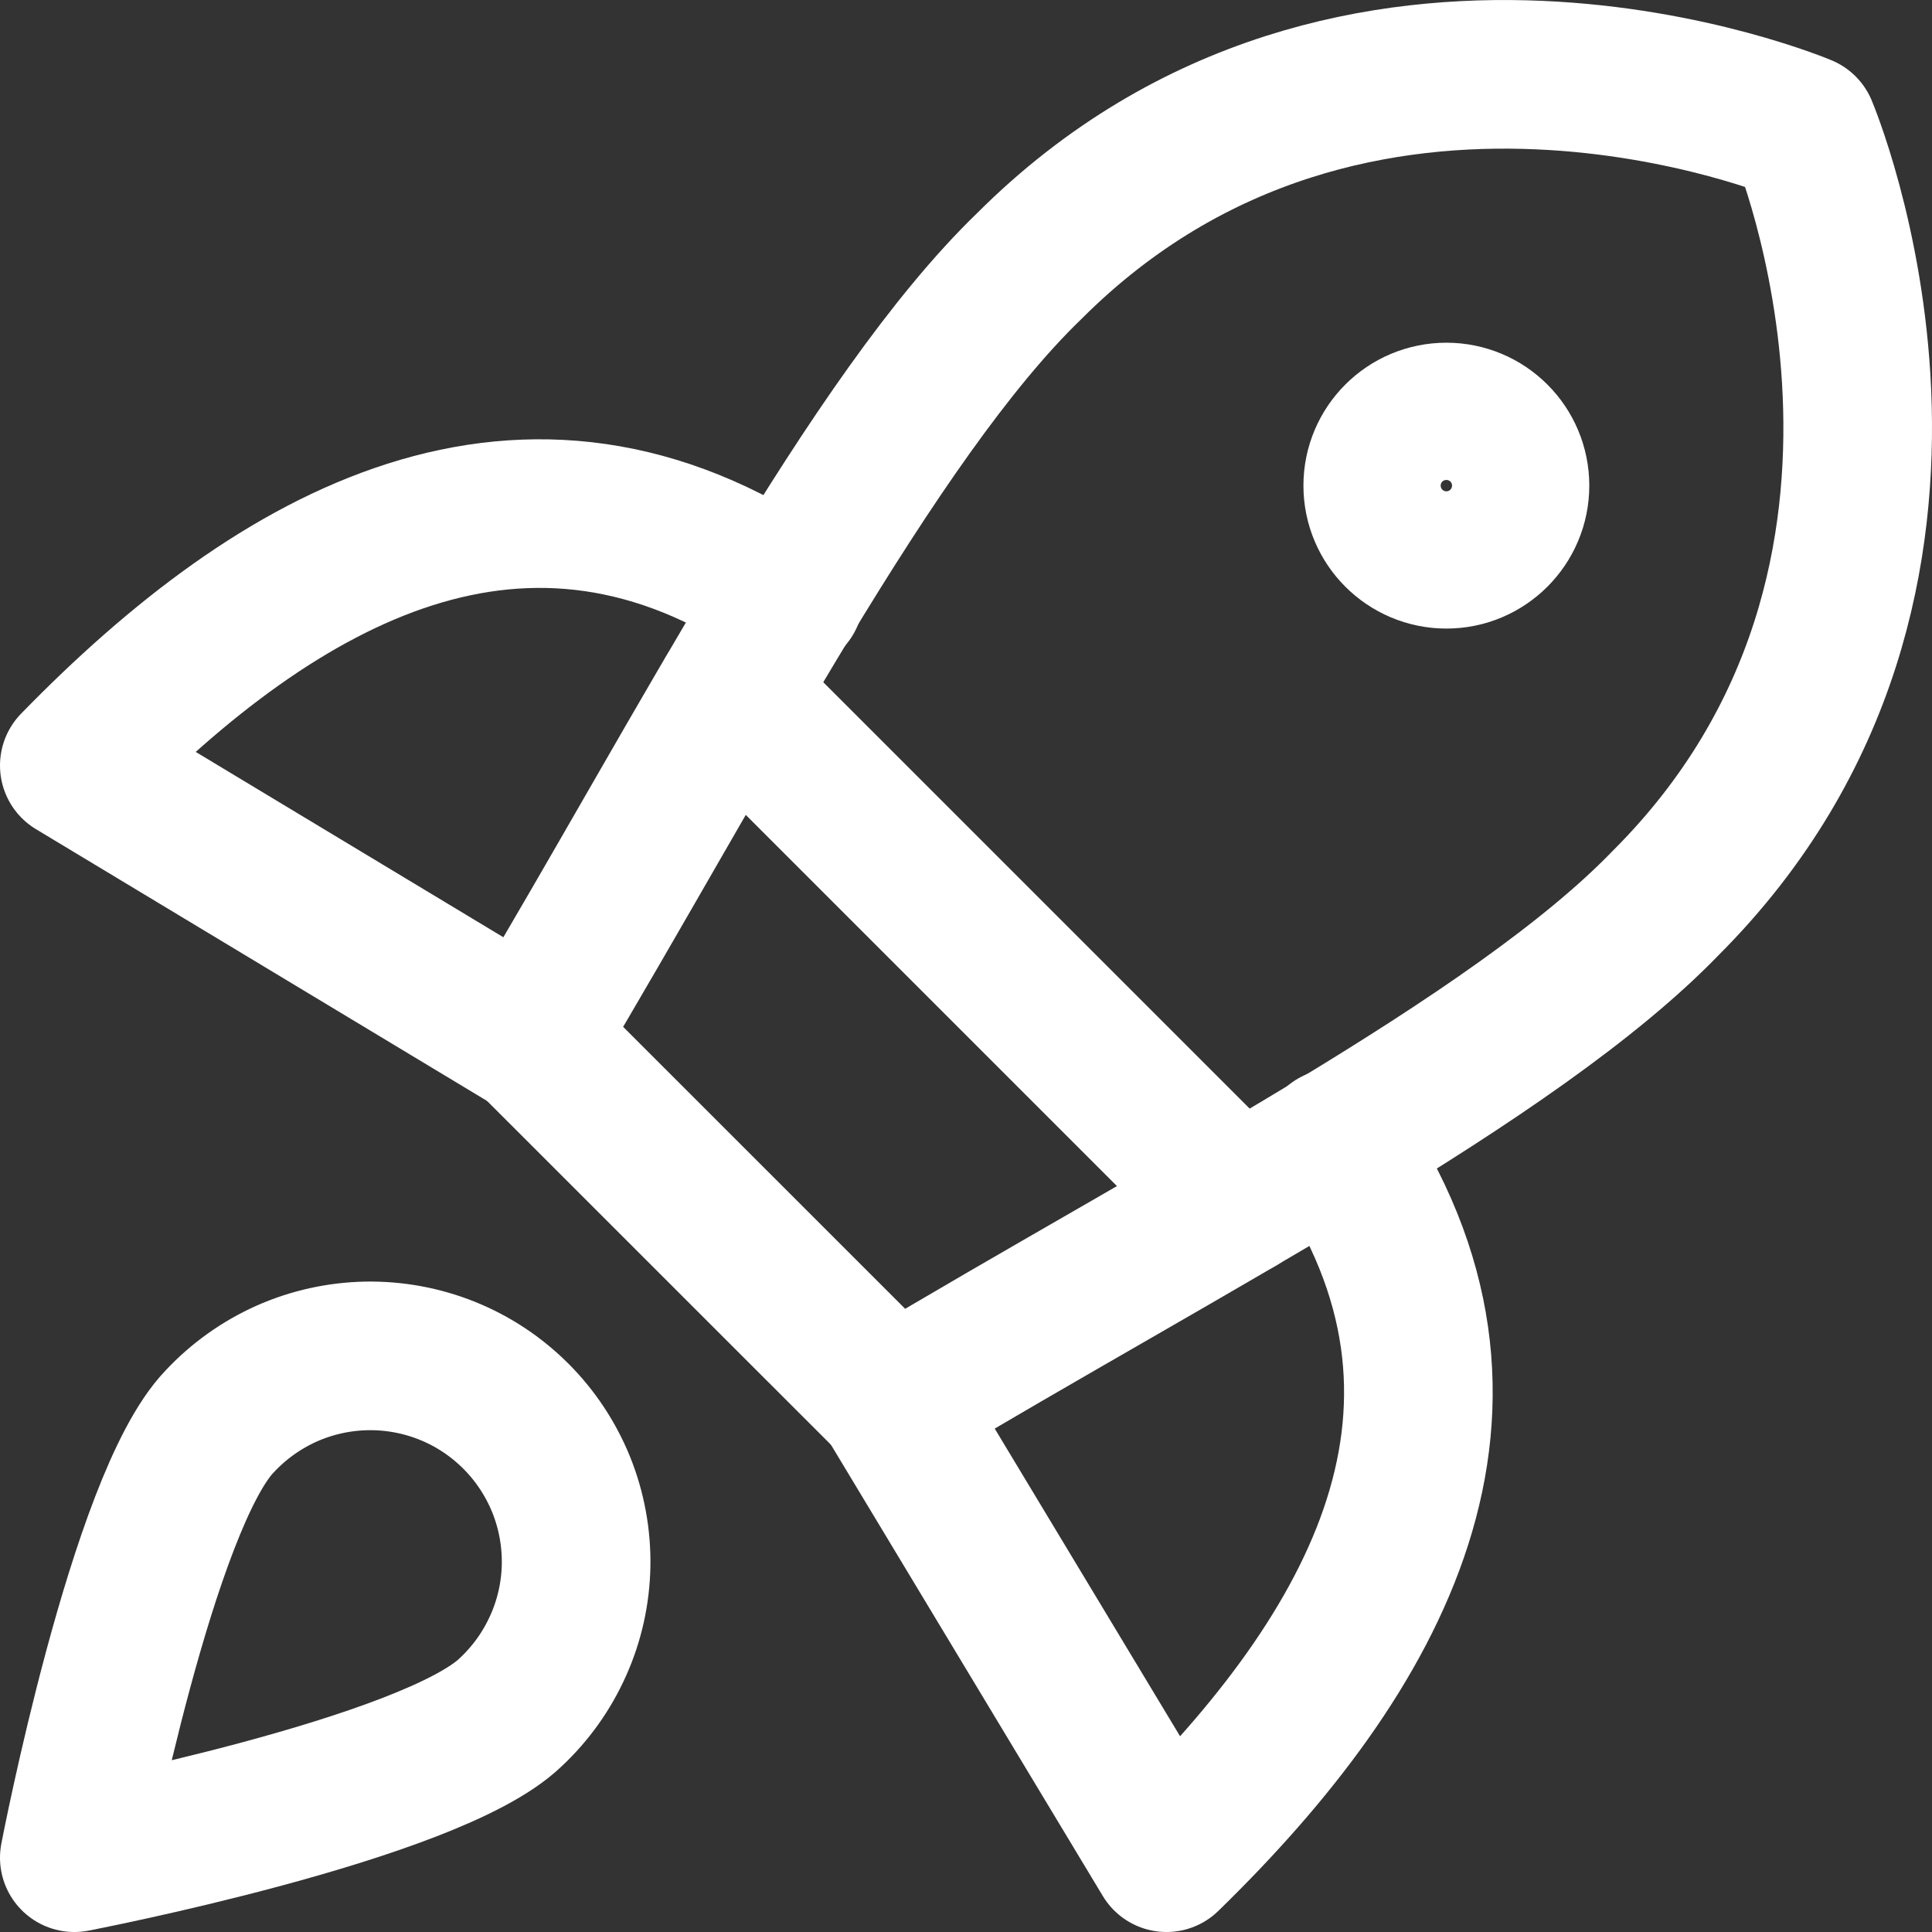
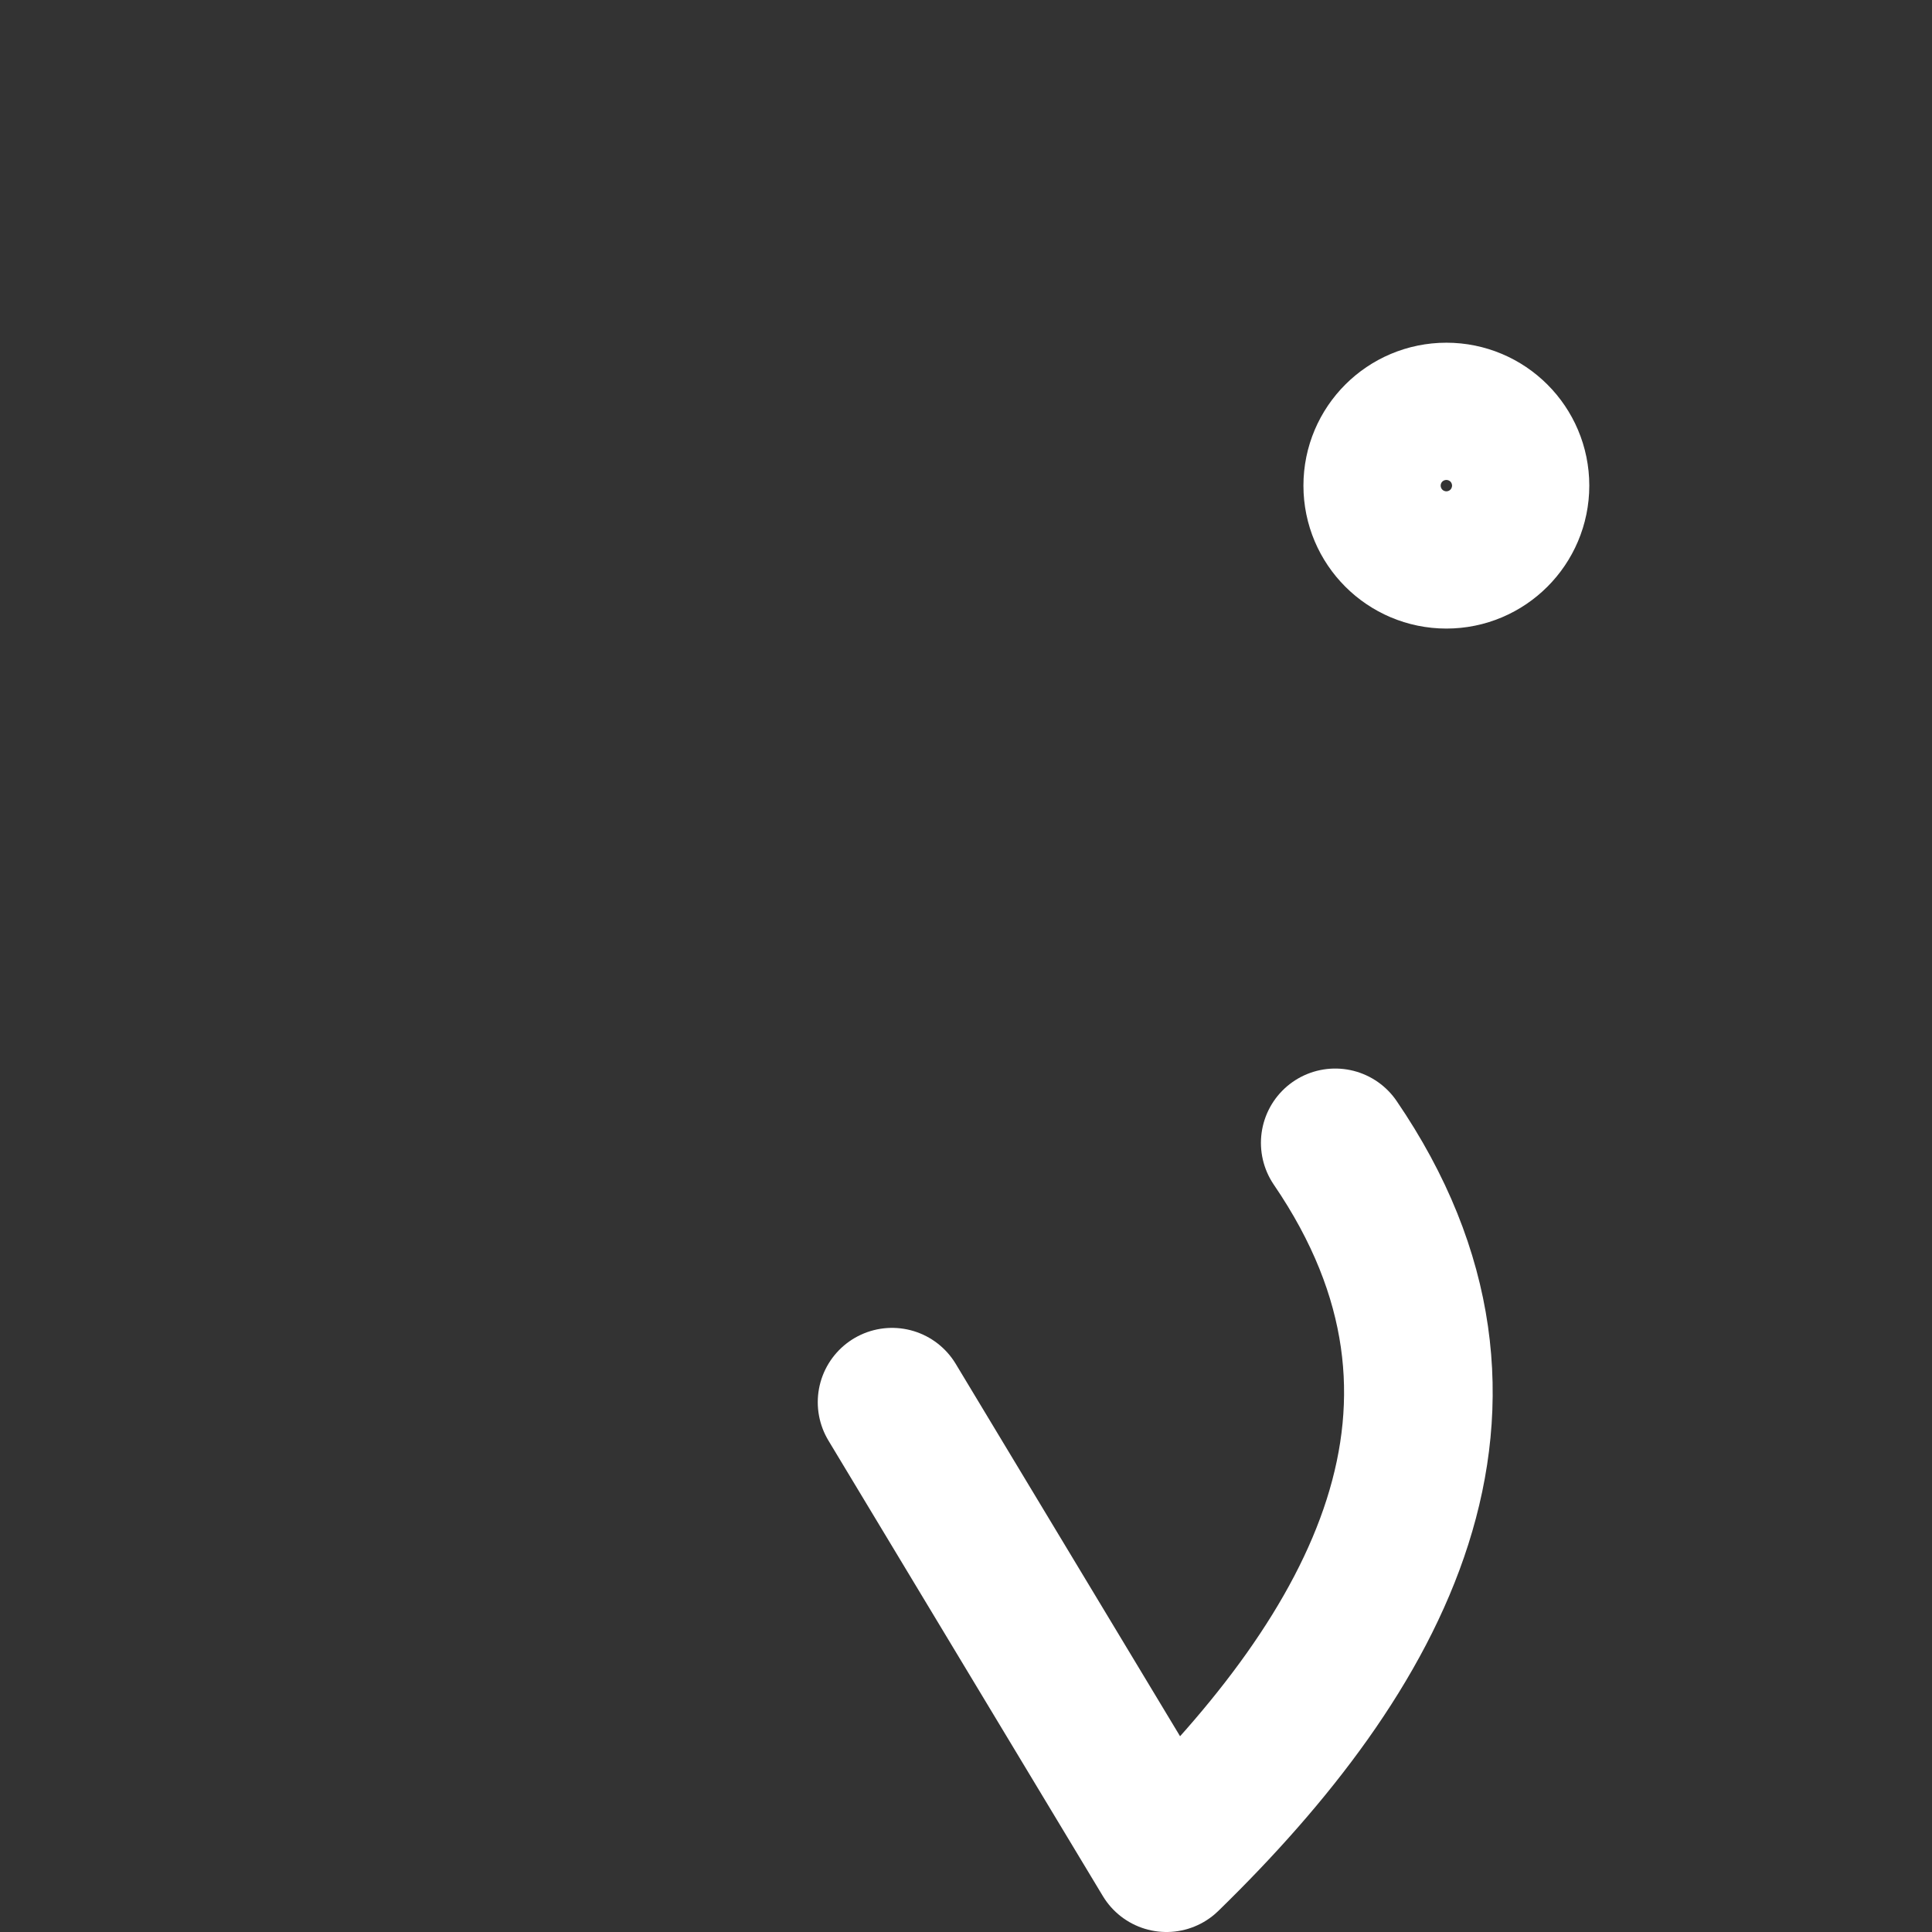
<svg xmlns="http://www.w3.org/2000/svg" fill="none" viewBox="0 0 26 26" height="26" width="26">
  <rect x="0" y="0" width="26" height="26" fill="#333333" stroke="none" />
-   <path stroke-linejoin="round" stroke-linecap="round" stroke-width="2" stroke="white" d="M10.62 8.031C7.075 5.612 3.77 7.458 1 10.302L7.13 13.995" />
  <path stroke-linejoin="round" stroke-linecap="round" stroke-width="2" stroke="white" d="M17.969 15.38C20.388 18.925 18.541 22.23 15.698 25L12.005 18.87" />
-   <path stroke-linejoin="round" stroke-linecap="round" stroke-width="2" stroke="white" d="M7.13 13.977L12.024 18.87C15.938 16.525 20.388 14.254 22.419 12.149C26.814 7.754 24.265 1.735 24.265 1.735C24.265 1.735 18.246 -0.813 13.851 3.581C11.746 5.612 9.457 10.081 7.13 13.977Z" />
-   <path stroke-linejoin="round" stroke-linecap="round" stroke-width="2" stroke="white" d="M9.826 9.342L16.658 16.174" />
  <path stroke-linejoin="round" stroke-linecap="round" stroke-width="2" stroke="white" d="M19.465 7.459C19.974 7.459 20.388 7.045 20.388 6.535C20.388 6.025 19.974 5.612 19.465 5.612C18.955 5.612 18.541 6.025 18.541 6.535C18.541 7.045 18.955 7.459 19.465 7.459Z" />
-   <path stroke-linejoin="round" stroke-linecap="round" stroke-width="2" stroke="white" d="M6.872 23.043C5.801 24.077 1 25 1 25C1 25 1.923 20.199 2.957 19.128C3.211 18.856 3.517 18.638 3.856 18.486C4.196 18.335 4.563 18.254 4.935 18.247C5.307 18.241 5.676 18.309 6.021 18.448C6.366 18.587 6.679 18.795 6.942 19.058C7.205 19.321 7.412 19.634 7.552 19.979C7.691 20.324 7.759 20.693 7.753 21.065C7.746 21.437 7.665 21.804 7.513 22.143C7.362 22.483 7.144 22.789 6.872 23.043Z" />
</svg>